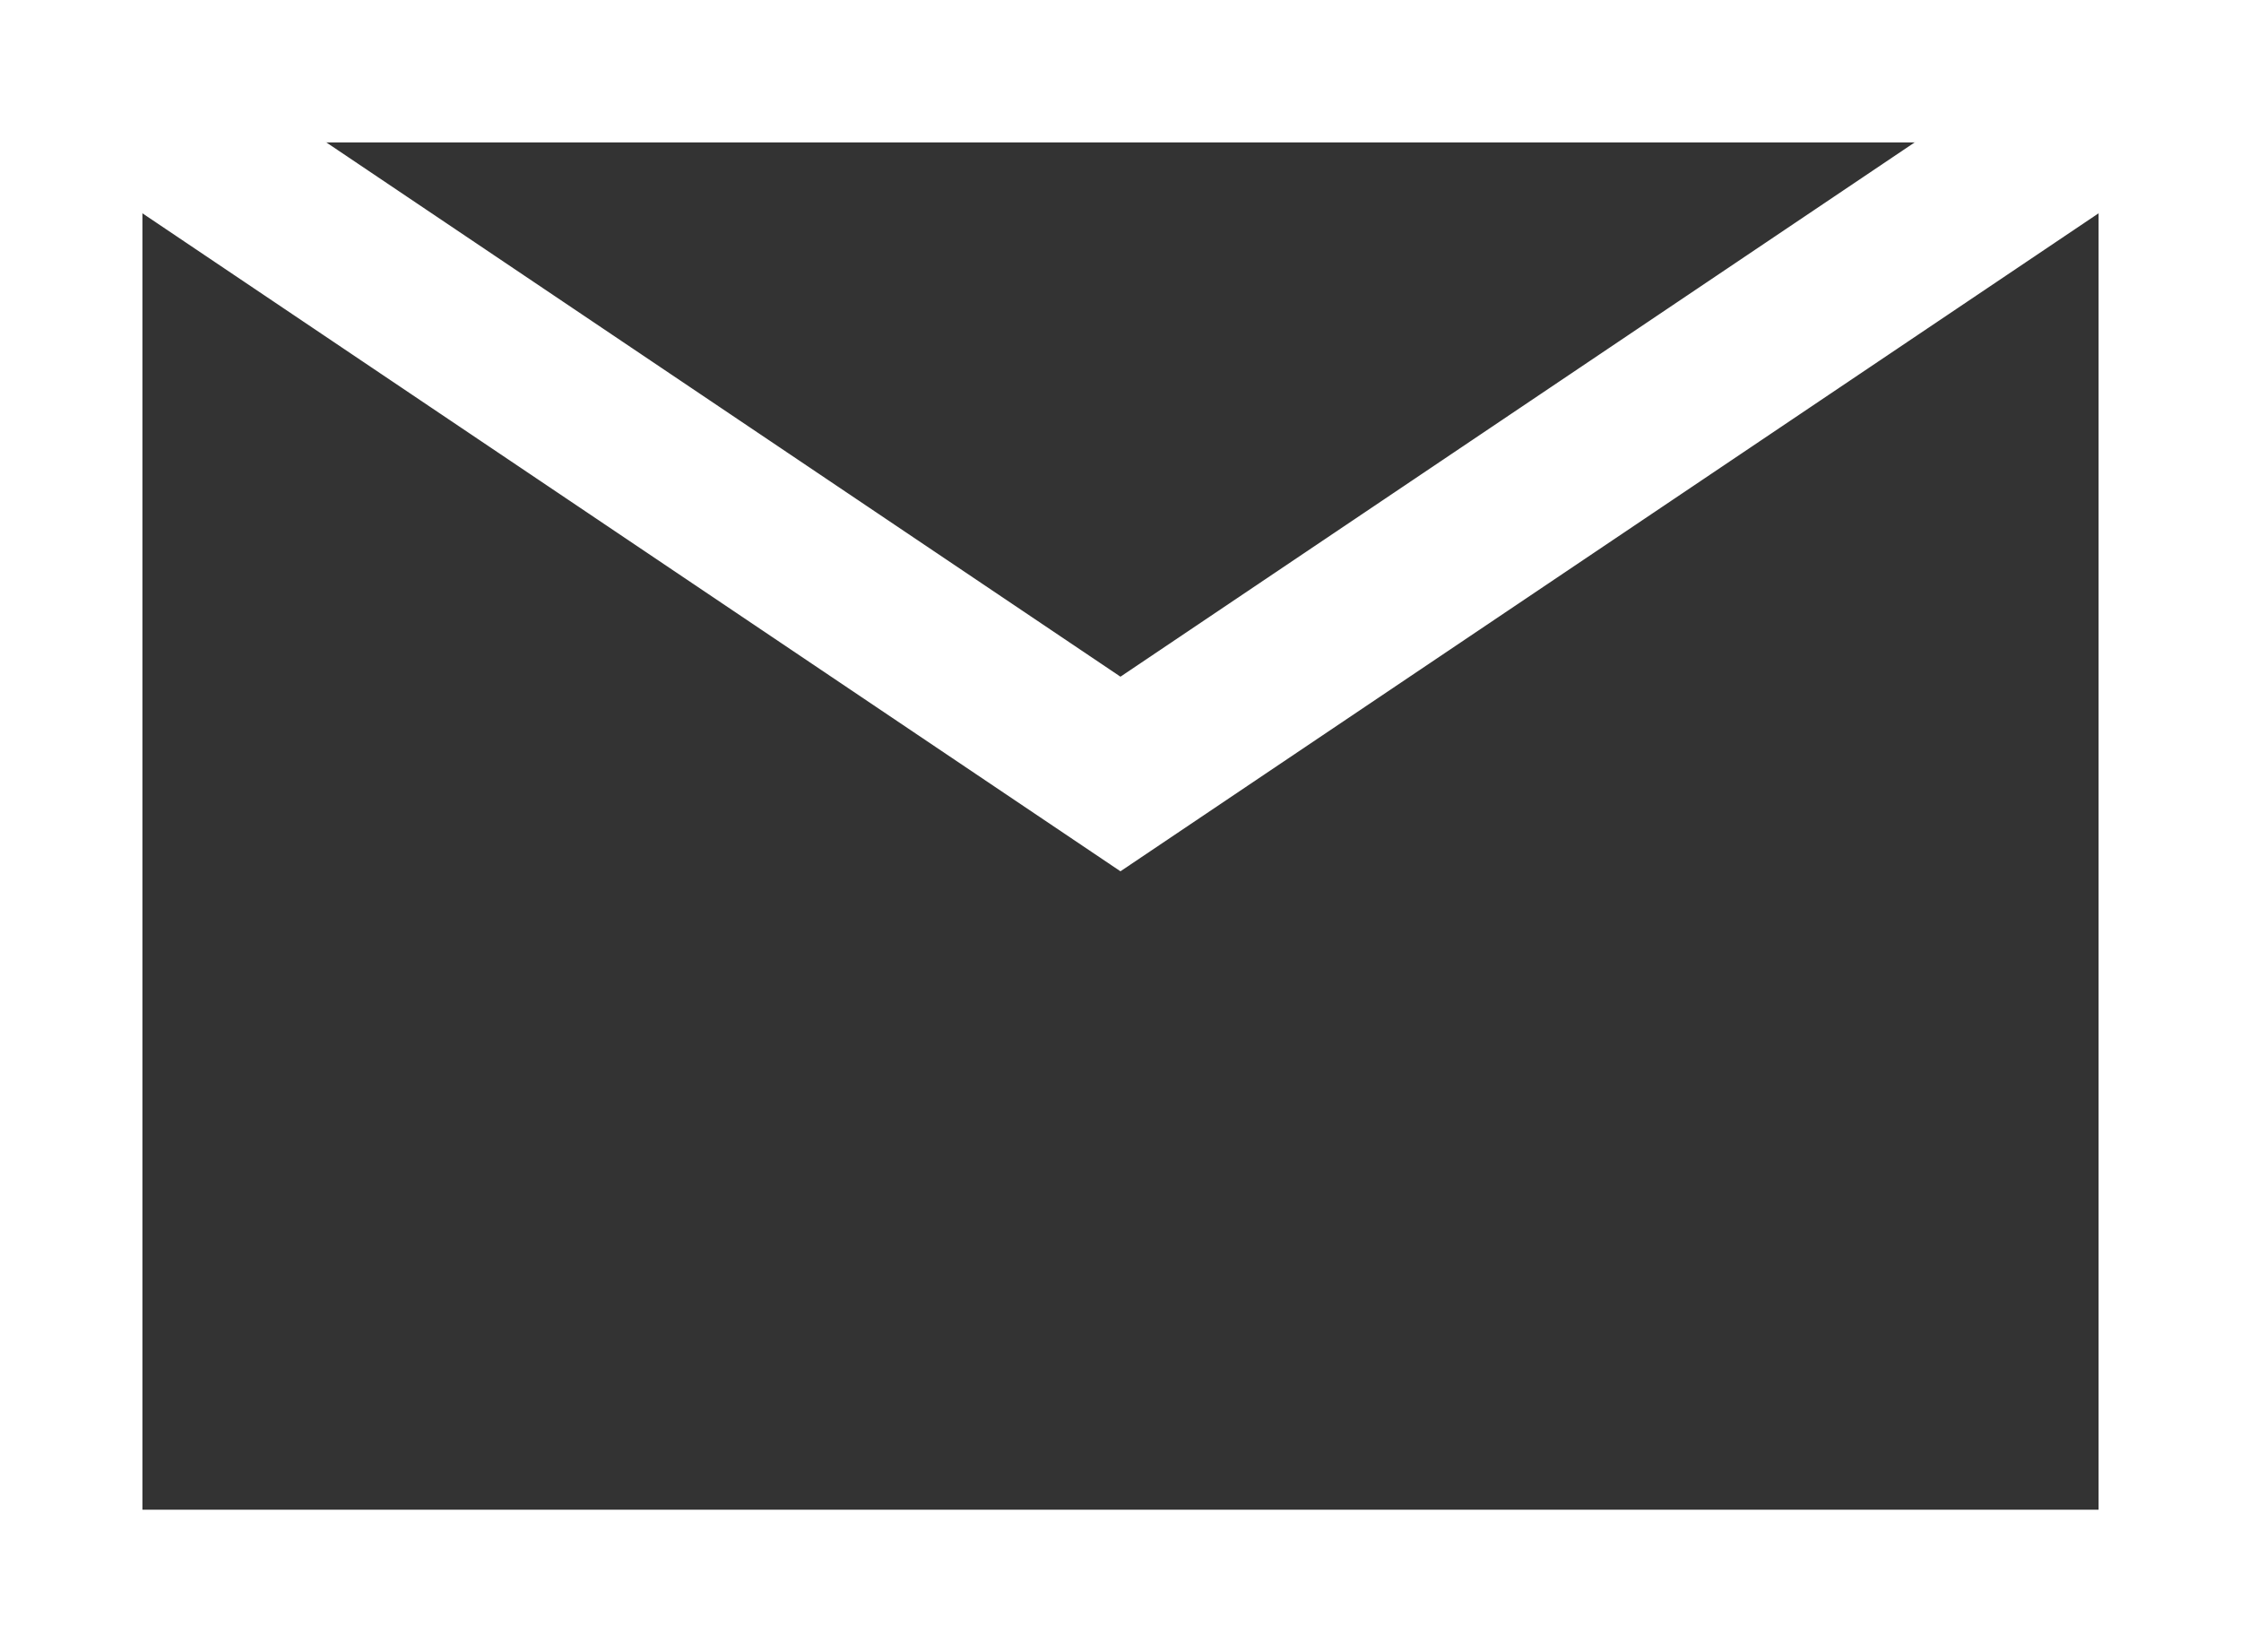
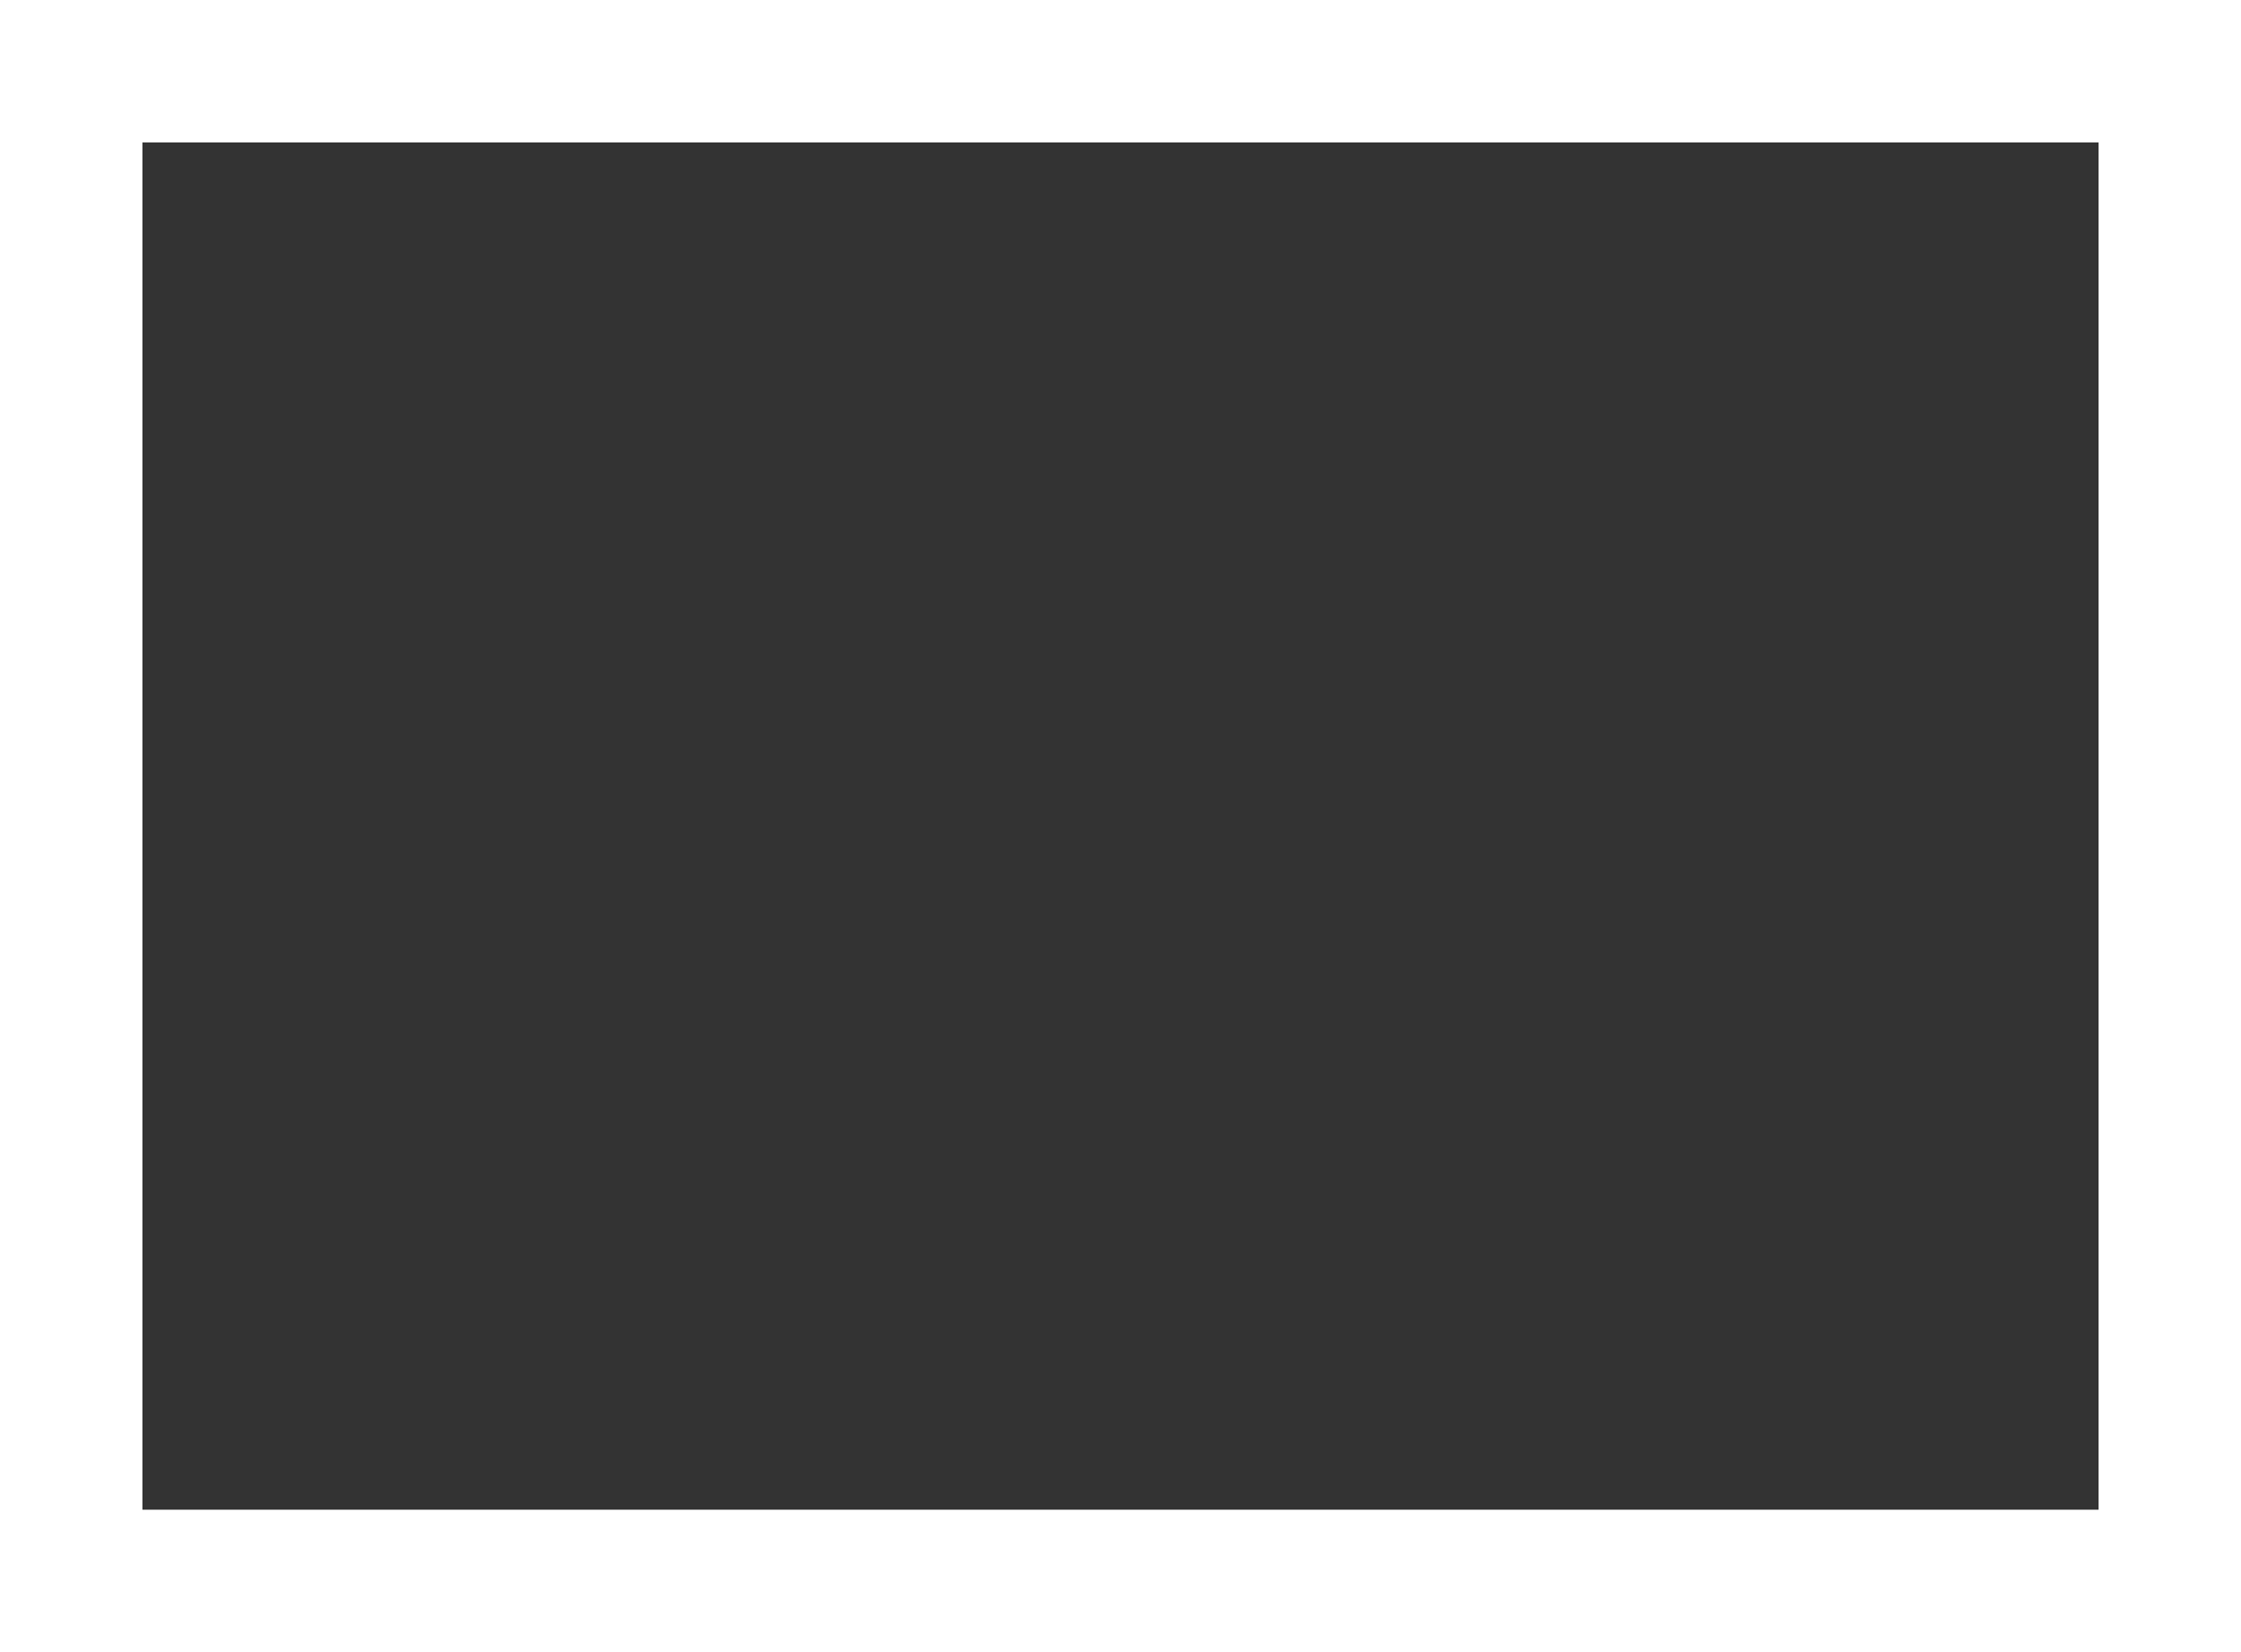
<svg xmlns="http://www.w3.org/2000/svg" width="27.757" height="20.464" viewBox="0 0 27.757 20.464">
  <rect x="0" y="0" width="27.757" height="20.464" fill="#333333" stroke="none" />
  <defs>
    <clipPath id="clip-path">
      <rect id="Rectangle_341" data-name="Rectangle 341" width="27.757" height="20.464" fill="none" stroke="#ffffff" stroke-width="2" />
    </clipPath>
  </defs>
  <g id="Picto_SAV" data-name="Picto SAV" transform="translate(0 0)">
    <g id="Groupe_484" data-name="Groupe 484" transform="translate(0 0)" clip-path="url(#clip-path)">
      <rect id="Rectangle_340" data-name="Rectangle 340" width="26.229" height="18.936" transform="translate(0.764 0.764)" fill="none" stroke="#ffffff" stroke-miterlimit="10" stroke-width="2" />
-       <path id="Tracé_1892" data-name="Tracé 1892" d="M1,1,14.114,9.823,27.229,1" transform="translate(-0.236 -0.236)" fill="none" stroke="#ffffff" stroke-miterlimit="10" stroke-width="2" />
    </g>
  </g>
</svg>